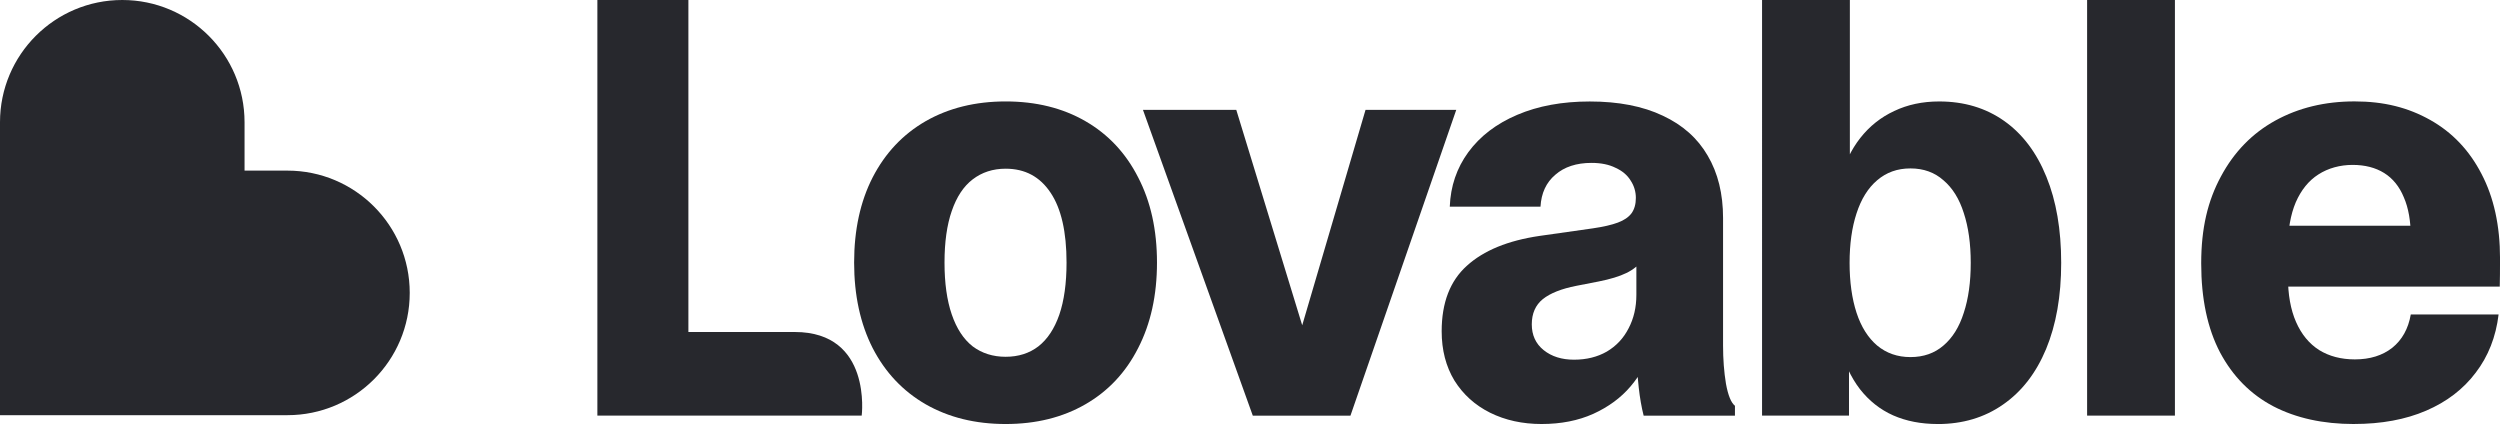
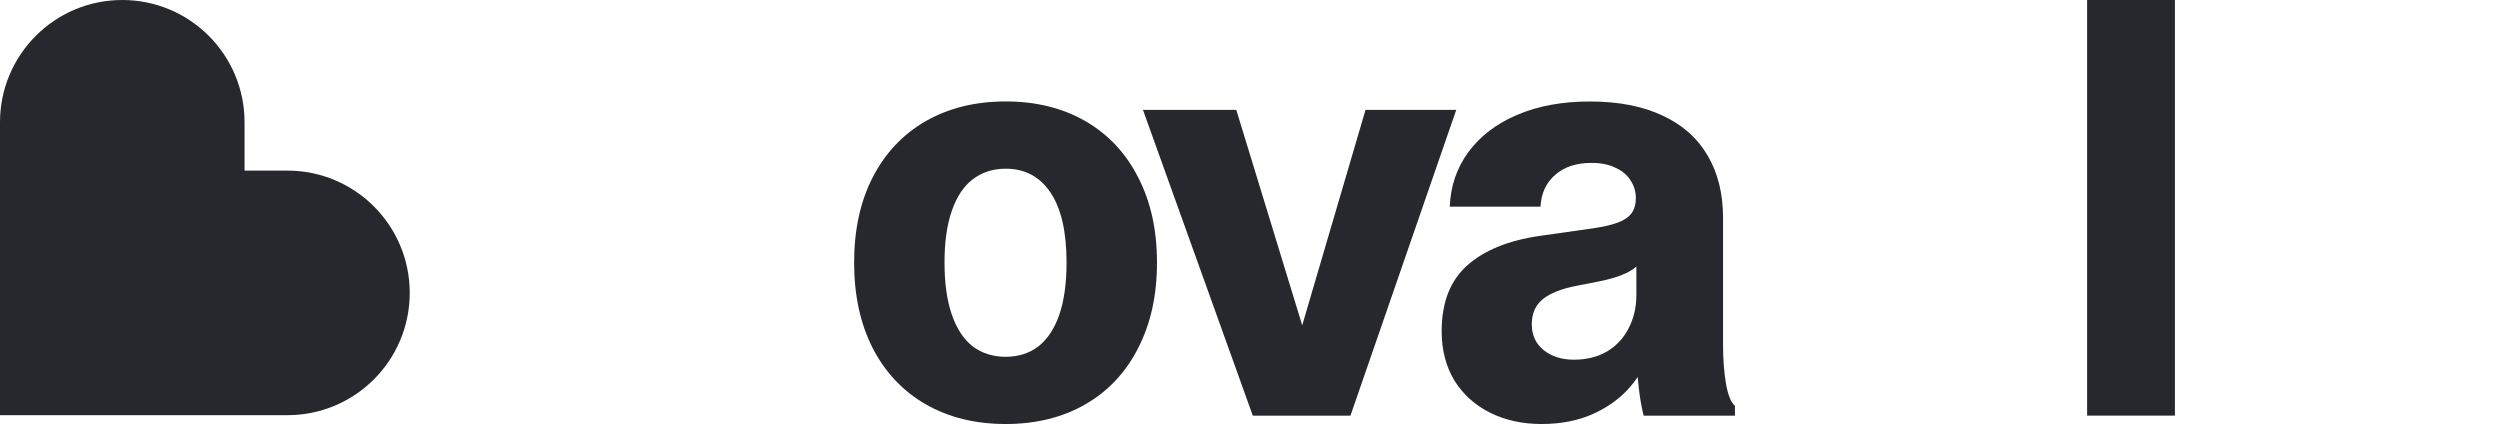
<svg xmlns="http://www.w3.org/2000/svg" id="Layer_2" data-name="Layer 2" viewBox="0 0 910.23 154.38">
  <g id="Layer_1-2" data-name="Layer 1">
-     <path d="M857.05,154.38c-11.26,0-21.03-2.15-29.33-6.44-8.3-4.36-14.77-10.9-19.42-19.63-4.57-8.72-6.86-19.52-6.86-32.4s2.39-22.79,7.18-31.66c4.78-8.93,11.4-15.72,19.84-20.37,8.44-4.64,18.04-6.96,28.81-6.96s19.52,2.25,27.54,6.75c8.02,4.5,14.24,11.04,18.68,19.63,4.5,8.58,6.75,18.85,6.75,30.81,0,4.29-.03,7.7-.1,10.24h-84.1v-22.16h63.74l-12.03,4.12c0-5.77-.84-10.59-2.53-14.46-1.62-3.94-4.01-6.89-7.17-8.86-3.17-1.97-7-2.95-11.5-2.95s-8.86,1.16-12.45,3.48c-3.52,2.25-6.26,5.63-8.23,10.13-1.9,4.5-2.85,9.92-2.85,16.25v10.87c0,6.47.98,11.96,2.95,16.46,1.97,4.5,4.78,7.91,8.44,10.24,3.66,2.25,7.98,3.38,12.98,3.38,5.49,0,10.03-1.41,13.61-4.22,3.59-2.89,5.84-6.93,6.75-12.14h31.97c-.98,8.16-3.76,15.23-8.34,21.21-4.5,5.98-10.52,10.59-18.04,13.82-7.53,3.24-16.29,4.85-26.28,4.85Z" style="fill: #27282d;" />
    <path d="M759.9,0h31.97v151.32h-31.97V0Z" style="fill: #27282d;" />
-     <path d="M705.5,154.38c-6.05,0-11.47-1.05-16.25-3.16-4.71-2.11-8.72-5.28-12.03-9.5-3.31-4.29-5.77-9.57-7.39-15.83l3.38.95v24.48h-31.66V40h31.97v24.9l-3.59.63c1.62-5.98,4.08-11.08,7.39-15.3,3.38-4.29,7.49-7.56,12.35-9.81,4.85-2.32,10.31-3.48,16.36-3.48,9.08,0,16.95,2.36,23.64,7.07,6.68,4.71,11.82,11.5,15.41,20.37,3.59,8.79,5.38,19.24,5.38,31.34s-1.83,22.48-5.49,31.34c-3.66,8.79-8.9,15.55-15.72,20.26-6.75,4.71-14.67,7.07-23.74,7.07ZM695.58,130.01c4.78,0,8.79-1.41,12.03-4.22,3.31-2.81,5.77-6.79,7.39-11.92,1.69-5.14,2.53-11.18,2.53-18.15s-.84-13.01-2.53-18.15c-1.62-5.14-4.08-9.11-7.39-11.92-3.24-2.88-7.24-4.33-12.03-4.33s-8.76,1.44-12.14,4.33c-3.31,2.81-5.8,6.82-7.49,12.03-1.69,5.14-2.53,11.15-2.53,18.04s.85,13.01,2.53,18.15,4.19,9.11,7.49,11.92c3.38,2.81,7.42,4.22,12.14,4.22ZM641.55,0h31.97v39.99h-31.97V0Z" style="fill: #27282d;" />
    <path d="M561.3,154.38c-6.97,0-13.23-1.37-18.78-4.12-5.49-2.74-9.81-6.65-12.98-11.71-3.1-5.13-4.64-11.11-4.64-17.94,0-10.41,3.06-18.36,9.18-23.85,6.12-5.56,14.95-9.18,26.49-10.87l19.31-2.74c3.87-.56,6.93-1.27,9.18-2.11,2.25-.84,3.9-1.97,4.96-3.38,1.06-1.48,1.58-3.34,1.58-5.59s-.63-4.43-1.9-6.33c-1.2-1.97-3.02-3.52-5.49-4.64-2.39-1.2-5.31-1.79-8.76-1.79-5.49,0-9.88,1.44-13.19,4.33-3.31,2.81-5.1,6.68-5.38,11.61h-33.03c.28-7.46,2.53-14.07,6.75-19.84,4.29-5.84,10.23-10.38,17.83-13.61,7.6-3.24,16.39-4.85,26.38-4.85,10.48,0,19.35,1.72,26.59,5.17,7.25,3.38,12.7,8.23,16.36,14.56,3.73,6.33,5.59,13.89,5.59,22.69v46.43c0,4.99.35,9.64,1.06,13.93.77,4.22,1.86,6.89,3.27,8.02v3.59h-33.24c-.77-3.03-1.37-6.44-1.79-10.24-.42-3.8-.67-7.81-.74-12.03l5.17-2.22c-1.34,4.99-3.8,9.6-7.39,13.82-3.52,4.15-8.05,7.49-13.61,10.02-5.49,2.46-11.75,3.69-18.78,3.69ZM573.11,130.96c4.5,0,8.48-.98,11.92-2.95,3.45-2.04,6.08-4.85,7.91-8.44,1.9-3.59,2.85-7.67,2.85-12.24v-14.56l2.64,1.48c-1.69,2.25-3.8,3.97-6.33,5.17-2.46,1.2-5.8,2.22-10.02,3.06l-8.12,1.58c-5.42,1.06-9.5,2.67-12.24,4.85-2.67,2.18-4.01,5.24-4.01,9.18s1.44,7.07,4.33,9.39c2.89,2.32,6.58,3.48,11.08,3.48Z" style="fill: #27282d;" />
    <path d="M416.14,40h33.98l29.23,95.5h-10.24l28.07-95.5h33.03l-38.52,111.33h-35.56l-39.99-111.33Z" style="fill: #27282d;" />
    <path d="M366.16,154.38c-11.04,0-20.75-2.39-29.12-7.18-8.3-4.78-14.74-11.61-19.31-20.47-4.5-8.86-6.75-19.24-6.75-31.13s2.25-22.23,6.75-31.02c4.57-8.86,11.01-15.69,19.31-20.47,8.37-4.78,18.08-7.18,29.12-7.18s20.72,2.39,29.02,7.18c8.3,4.78,14.7,11.61,19.21,20.47,4.57,8.79,6.86,19.13,6.86,31.02s-2.29,22.26-6.86,31.13c-4.5,8.86-10.9,15.69-19.21,20.47-8.3,4.78-17.97,7.18-29.02,7.18ZM366.16,129.9c4.64,0,8.62-1.27,11.92-3.8,3.31-2.6,5.84-6.44,7.6-11.5,1.76-5.13,2.64-11.47,2.64-18.99,0-11.19-1.93-19.66-5.8-25.43-3.87-5.84-9.32-8.76-16.36-8.76-4.64,0-8.65,1.3-12.03,3.9-3.31,2.53-5.84,6.37-7.6,11.5-1.76,5.06-2.64,11.33-2.64,18.78s.88,13.75,2.64,18.89c1.76,5.14,4.29,9,7.6,11.61,3.38,2.53,7.39,3.8,12.03,3.8Z" style="fill: #27282d;" />
-     <path d="M217.51,0h33.13v127.74l-5.91-6.86h44.64c28.23,0,24.37,30.44,24.37,30.44h-96.24V0Z" style="fill: #27282d;" />
    <path d="M104.66,62.12h-15.62v-17.6C89.04,19.93,69.11,0,44.52,0S0,19.93,0,44.52v106.64h104.66c24.59,0,44.52-19.93,44.52-44.52s-19.93-44.52-44.52-44.52Z" style="fill: #27282d;" />
  </g>
</svg>